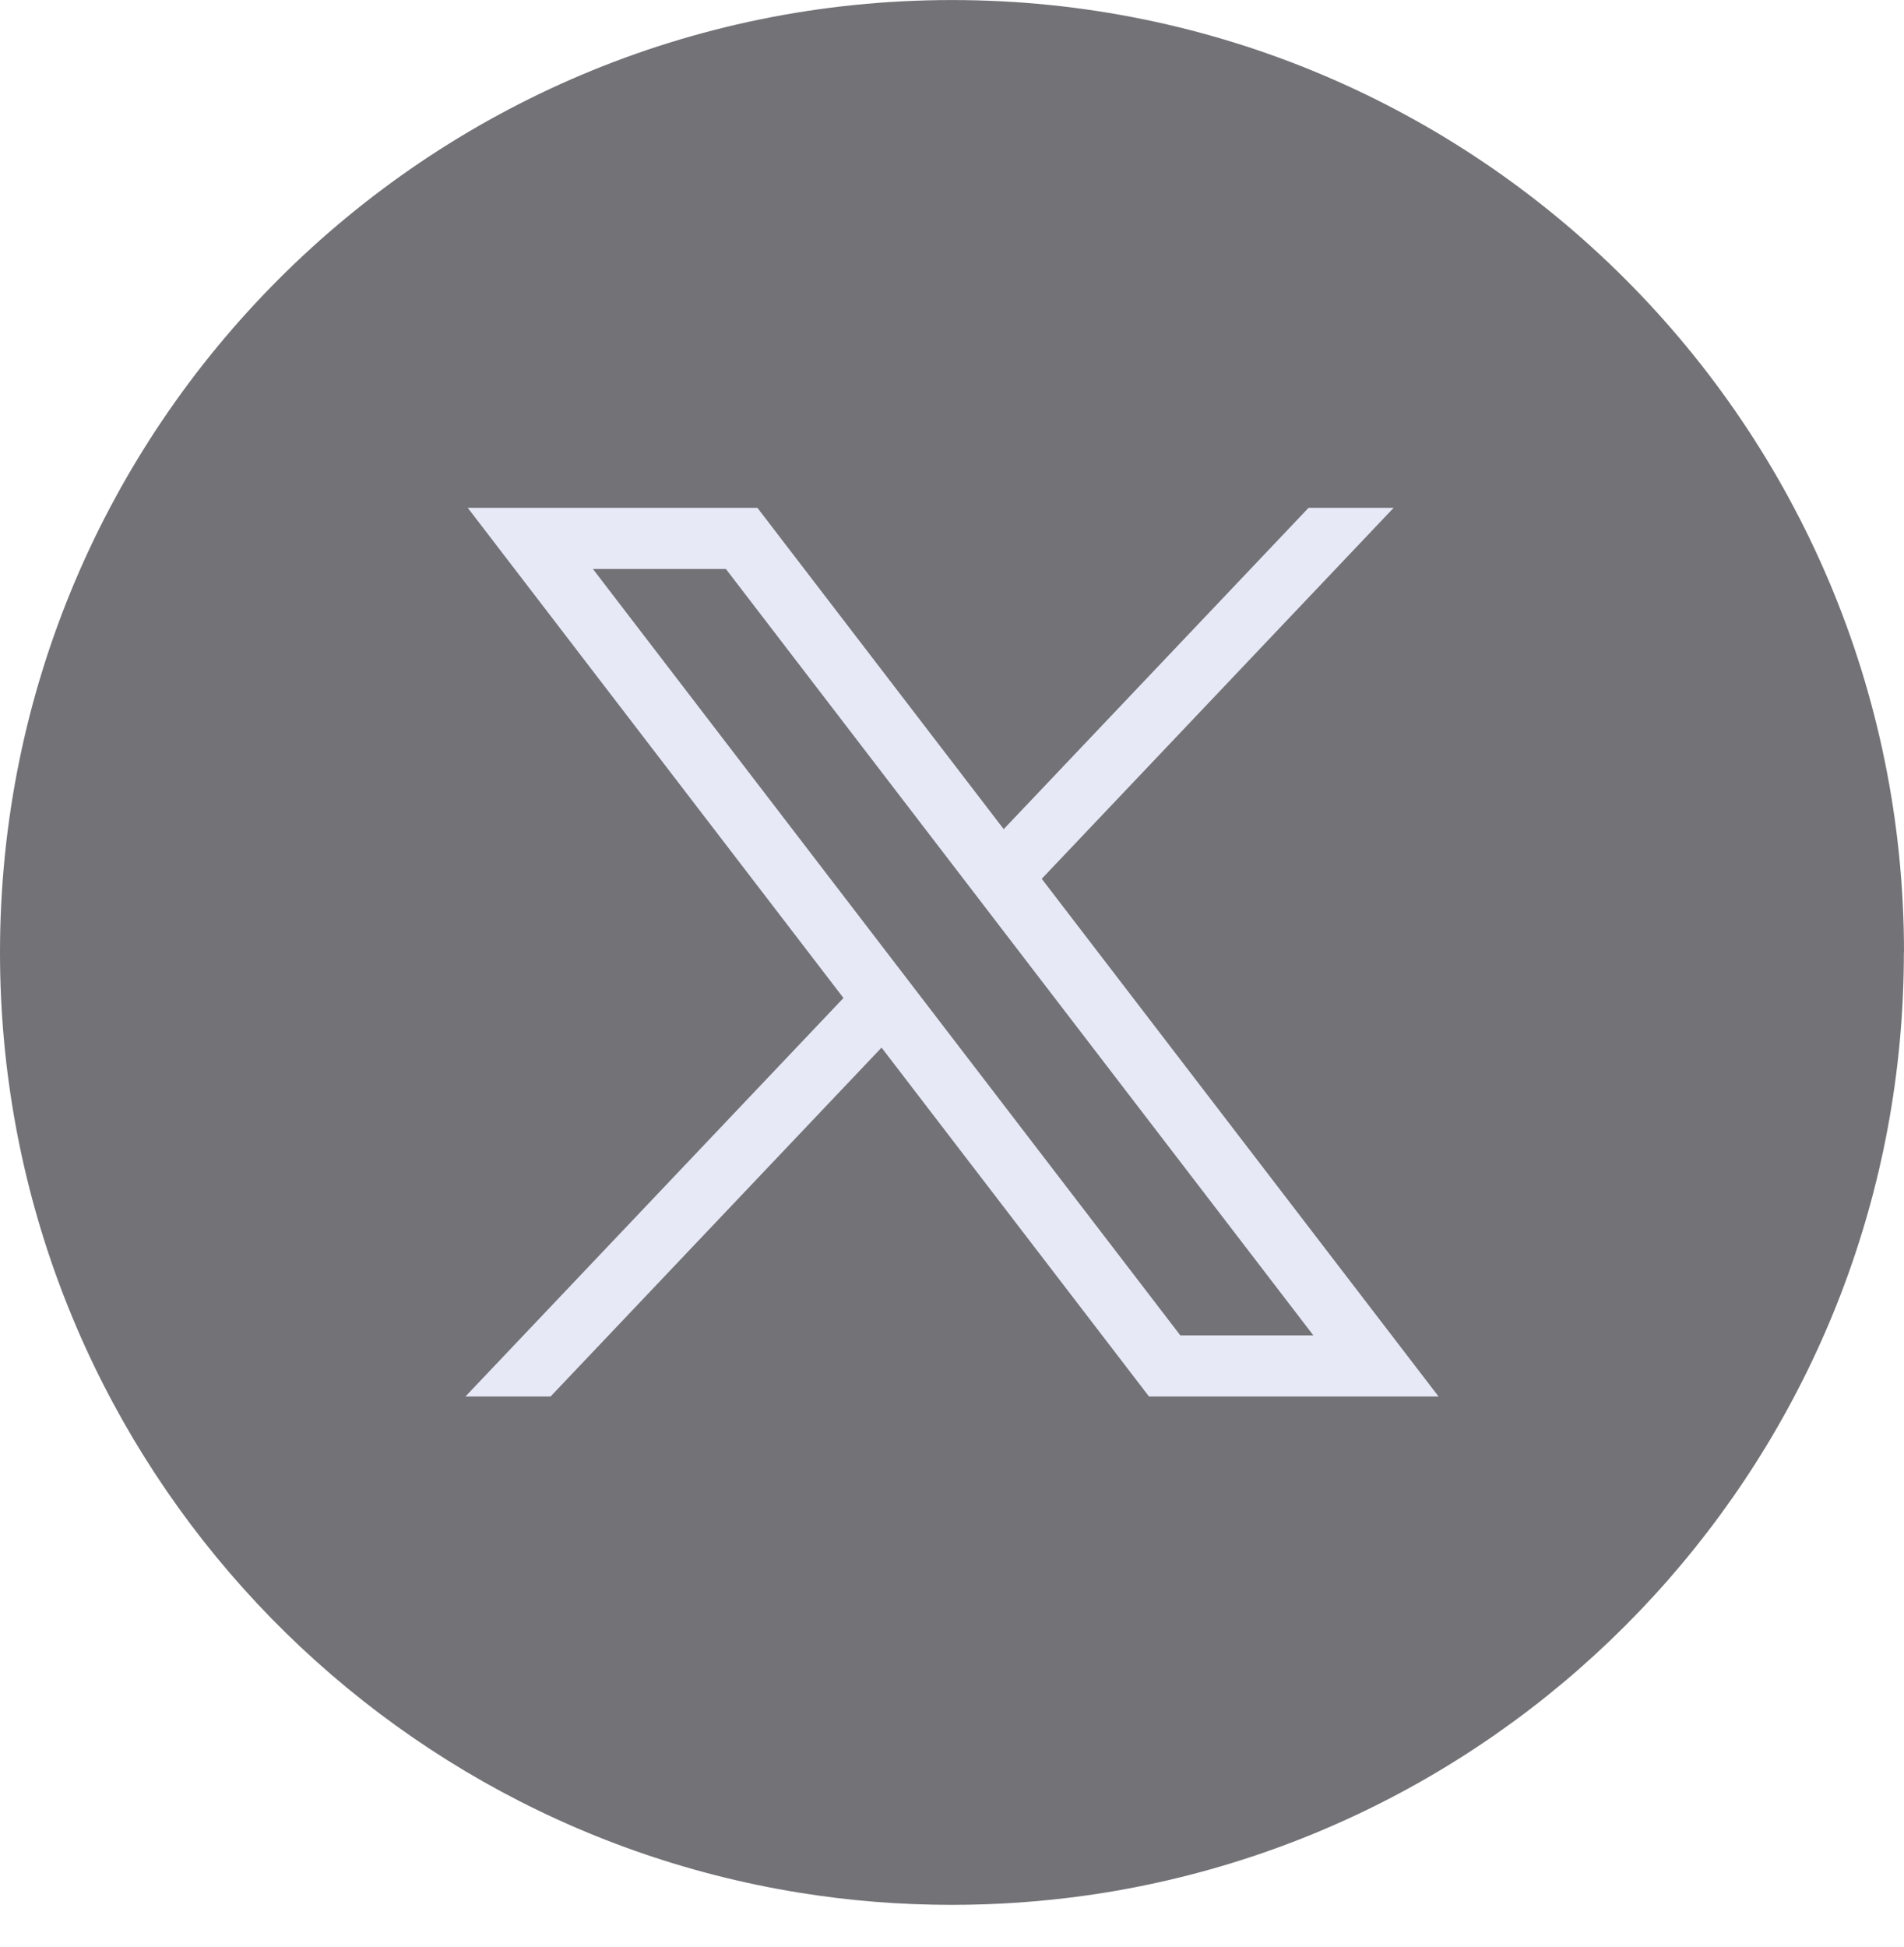
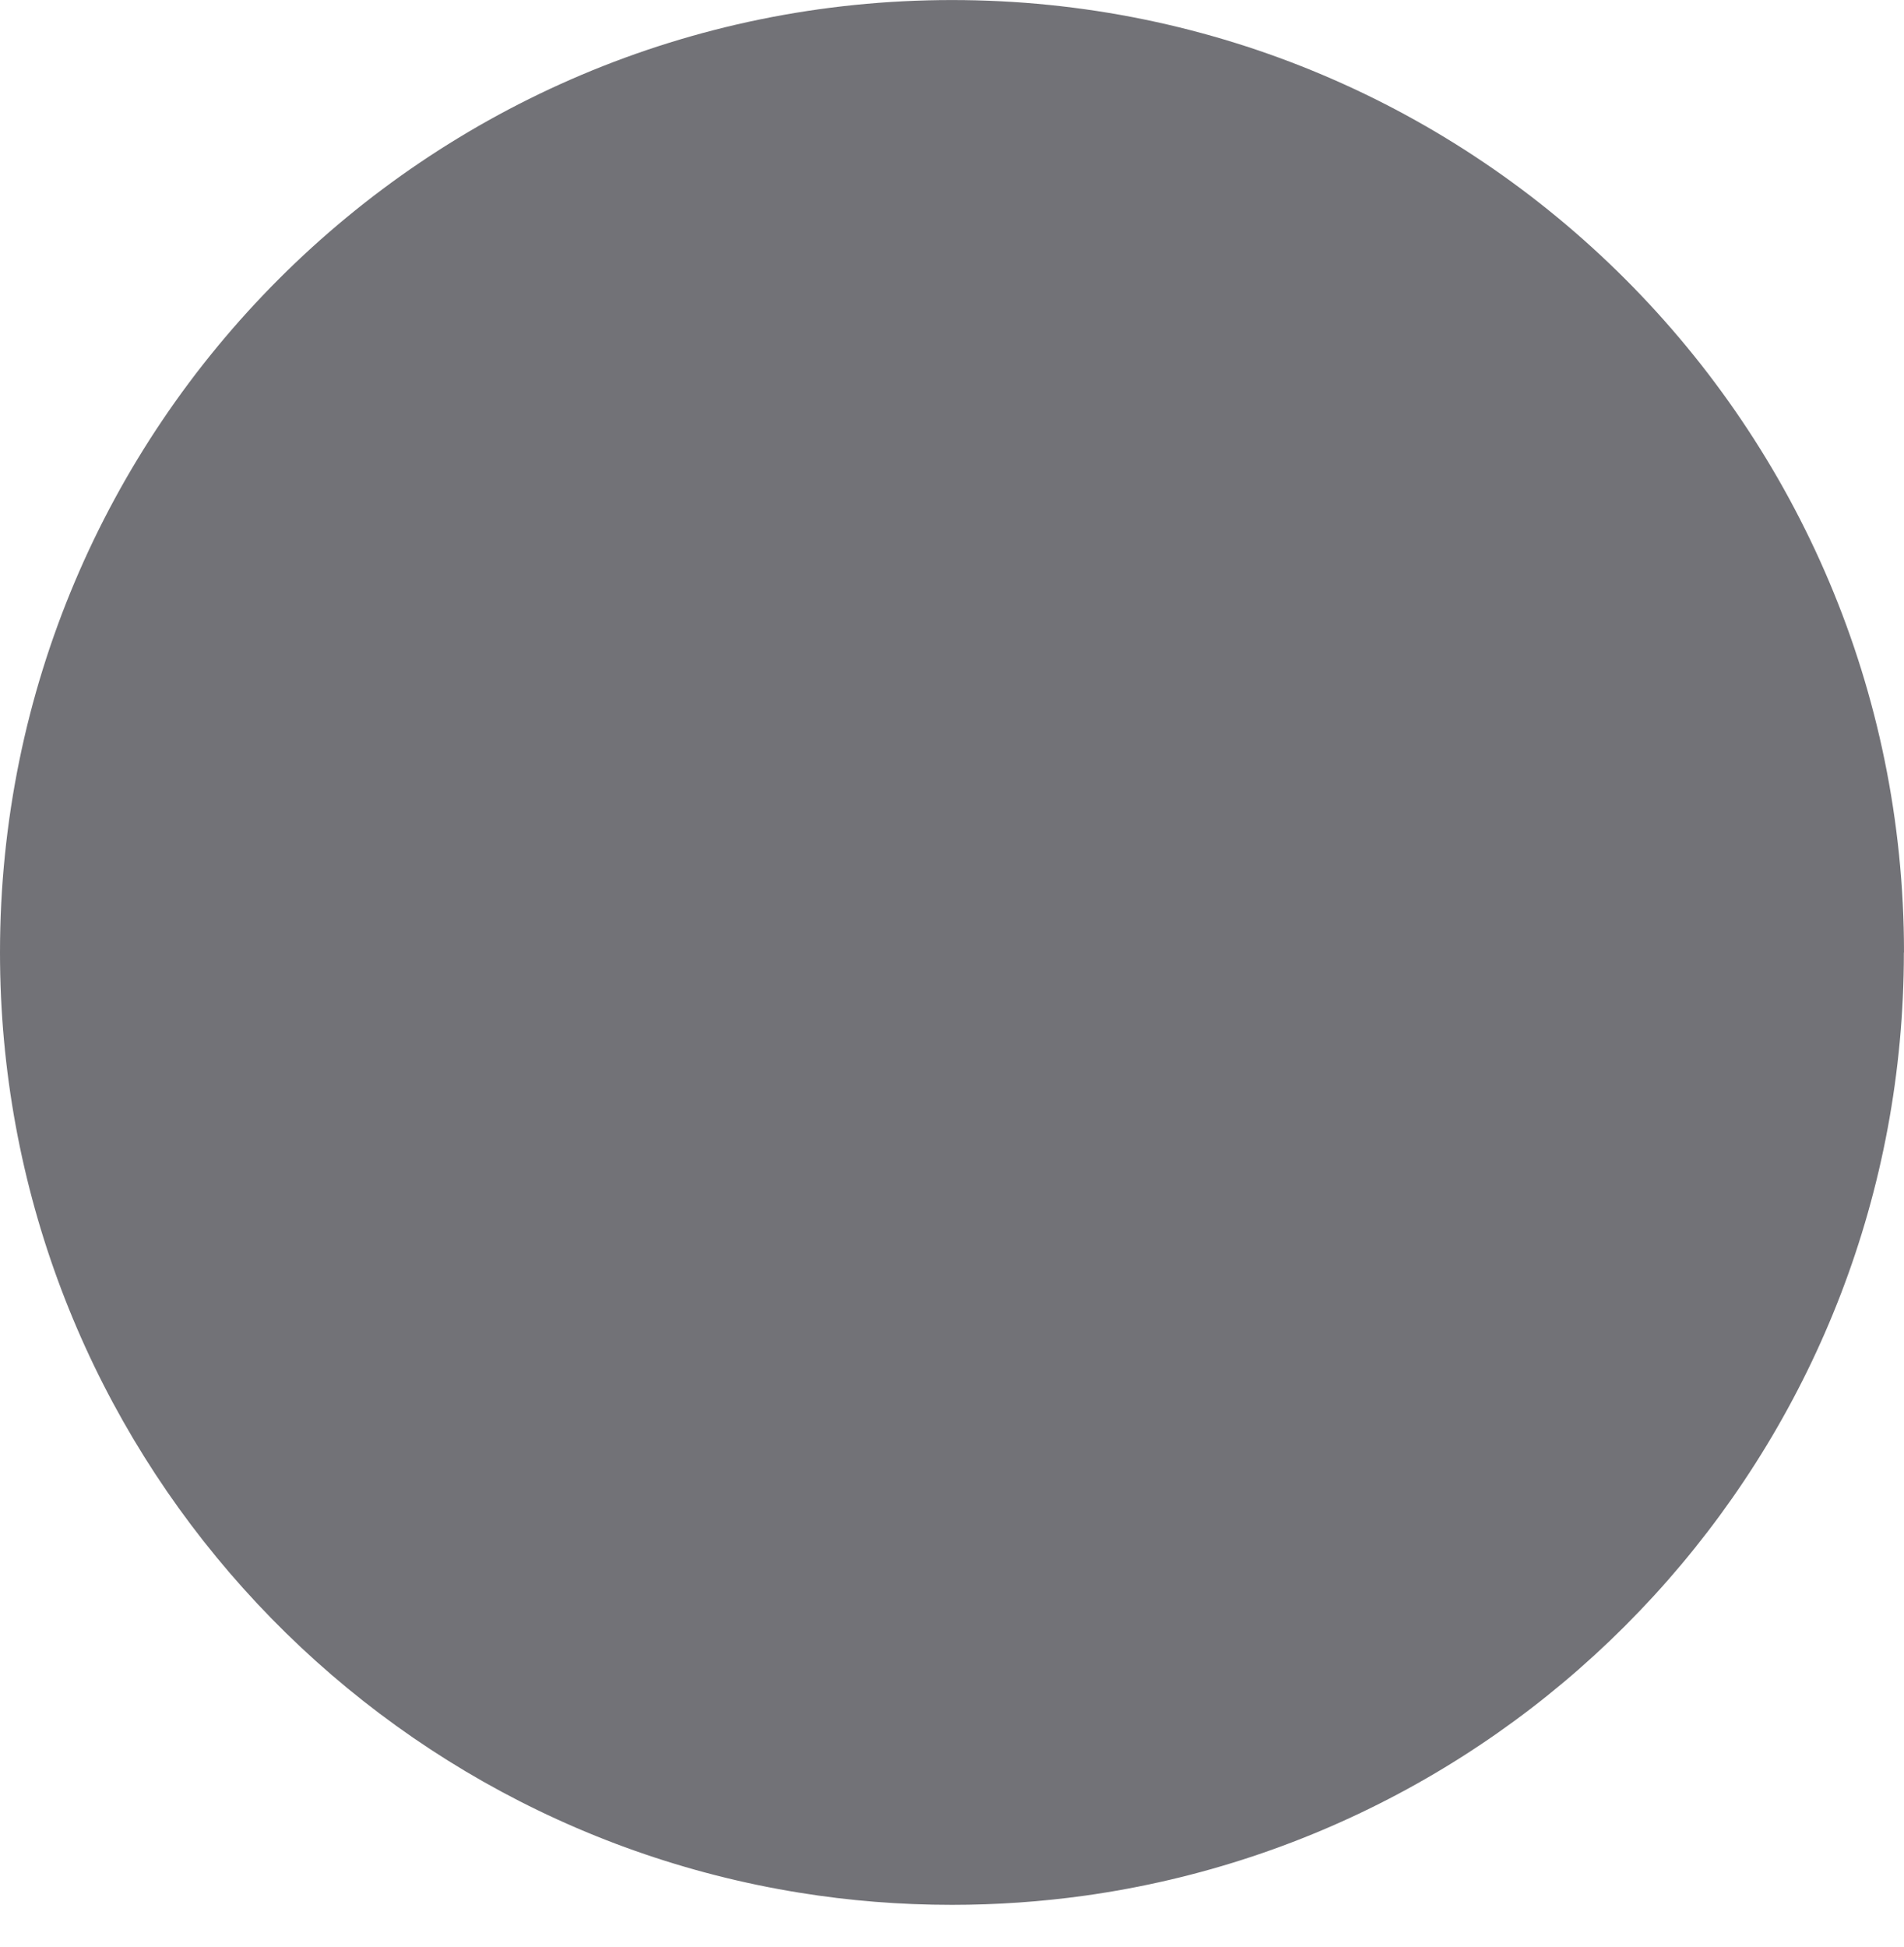
<svg xmlns="http://www.w3.org/2000/svg" width="45" height="46" viewBox="0 0 45 46" fill="none">
  <g id="Group">
    <path id="Vector" d="M44.997 22.507C44.997 33.874 36.574 43.271 25.631 44.796C24.608 44.938 23.561 45.012 22.498 45.012C21.272 45.012 20.067 44.915 18.895 44.725C8.182 43 0 33.709 0 22.507C0 10.078 10.074 0.001 22.5 0.001C34.926 0.001 45 10.078 45 22.507H44.997Z" fill="#15151D" fill-opacity="0.6" />
    <g id="layer1">
-       <path id="path1009" d="M11.055 12L19.935 23.583L11 33H13.012L20.835 24.755L27.156 33H34L24.621 20.766L32.938 12H30.927L23.722 19.593L17.901 12H11.057H11.055ZM14.013 13.445H17.156L31.04 31.555H27.896L14.013 13.445Z" fill="#E7E9F7" />
-     </g>
+       </g>
  </g>
</svg>